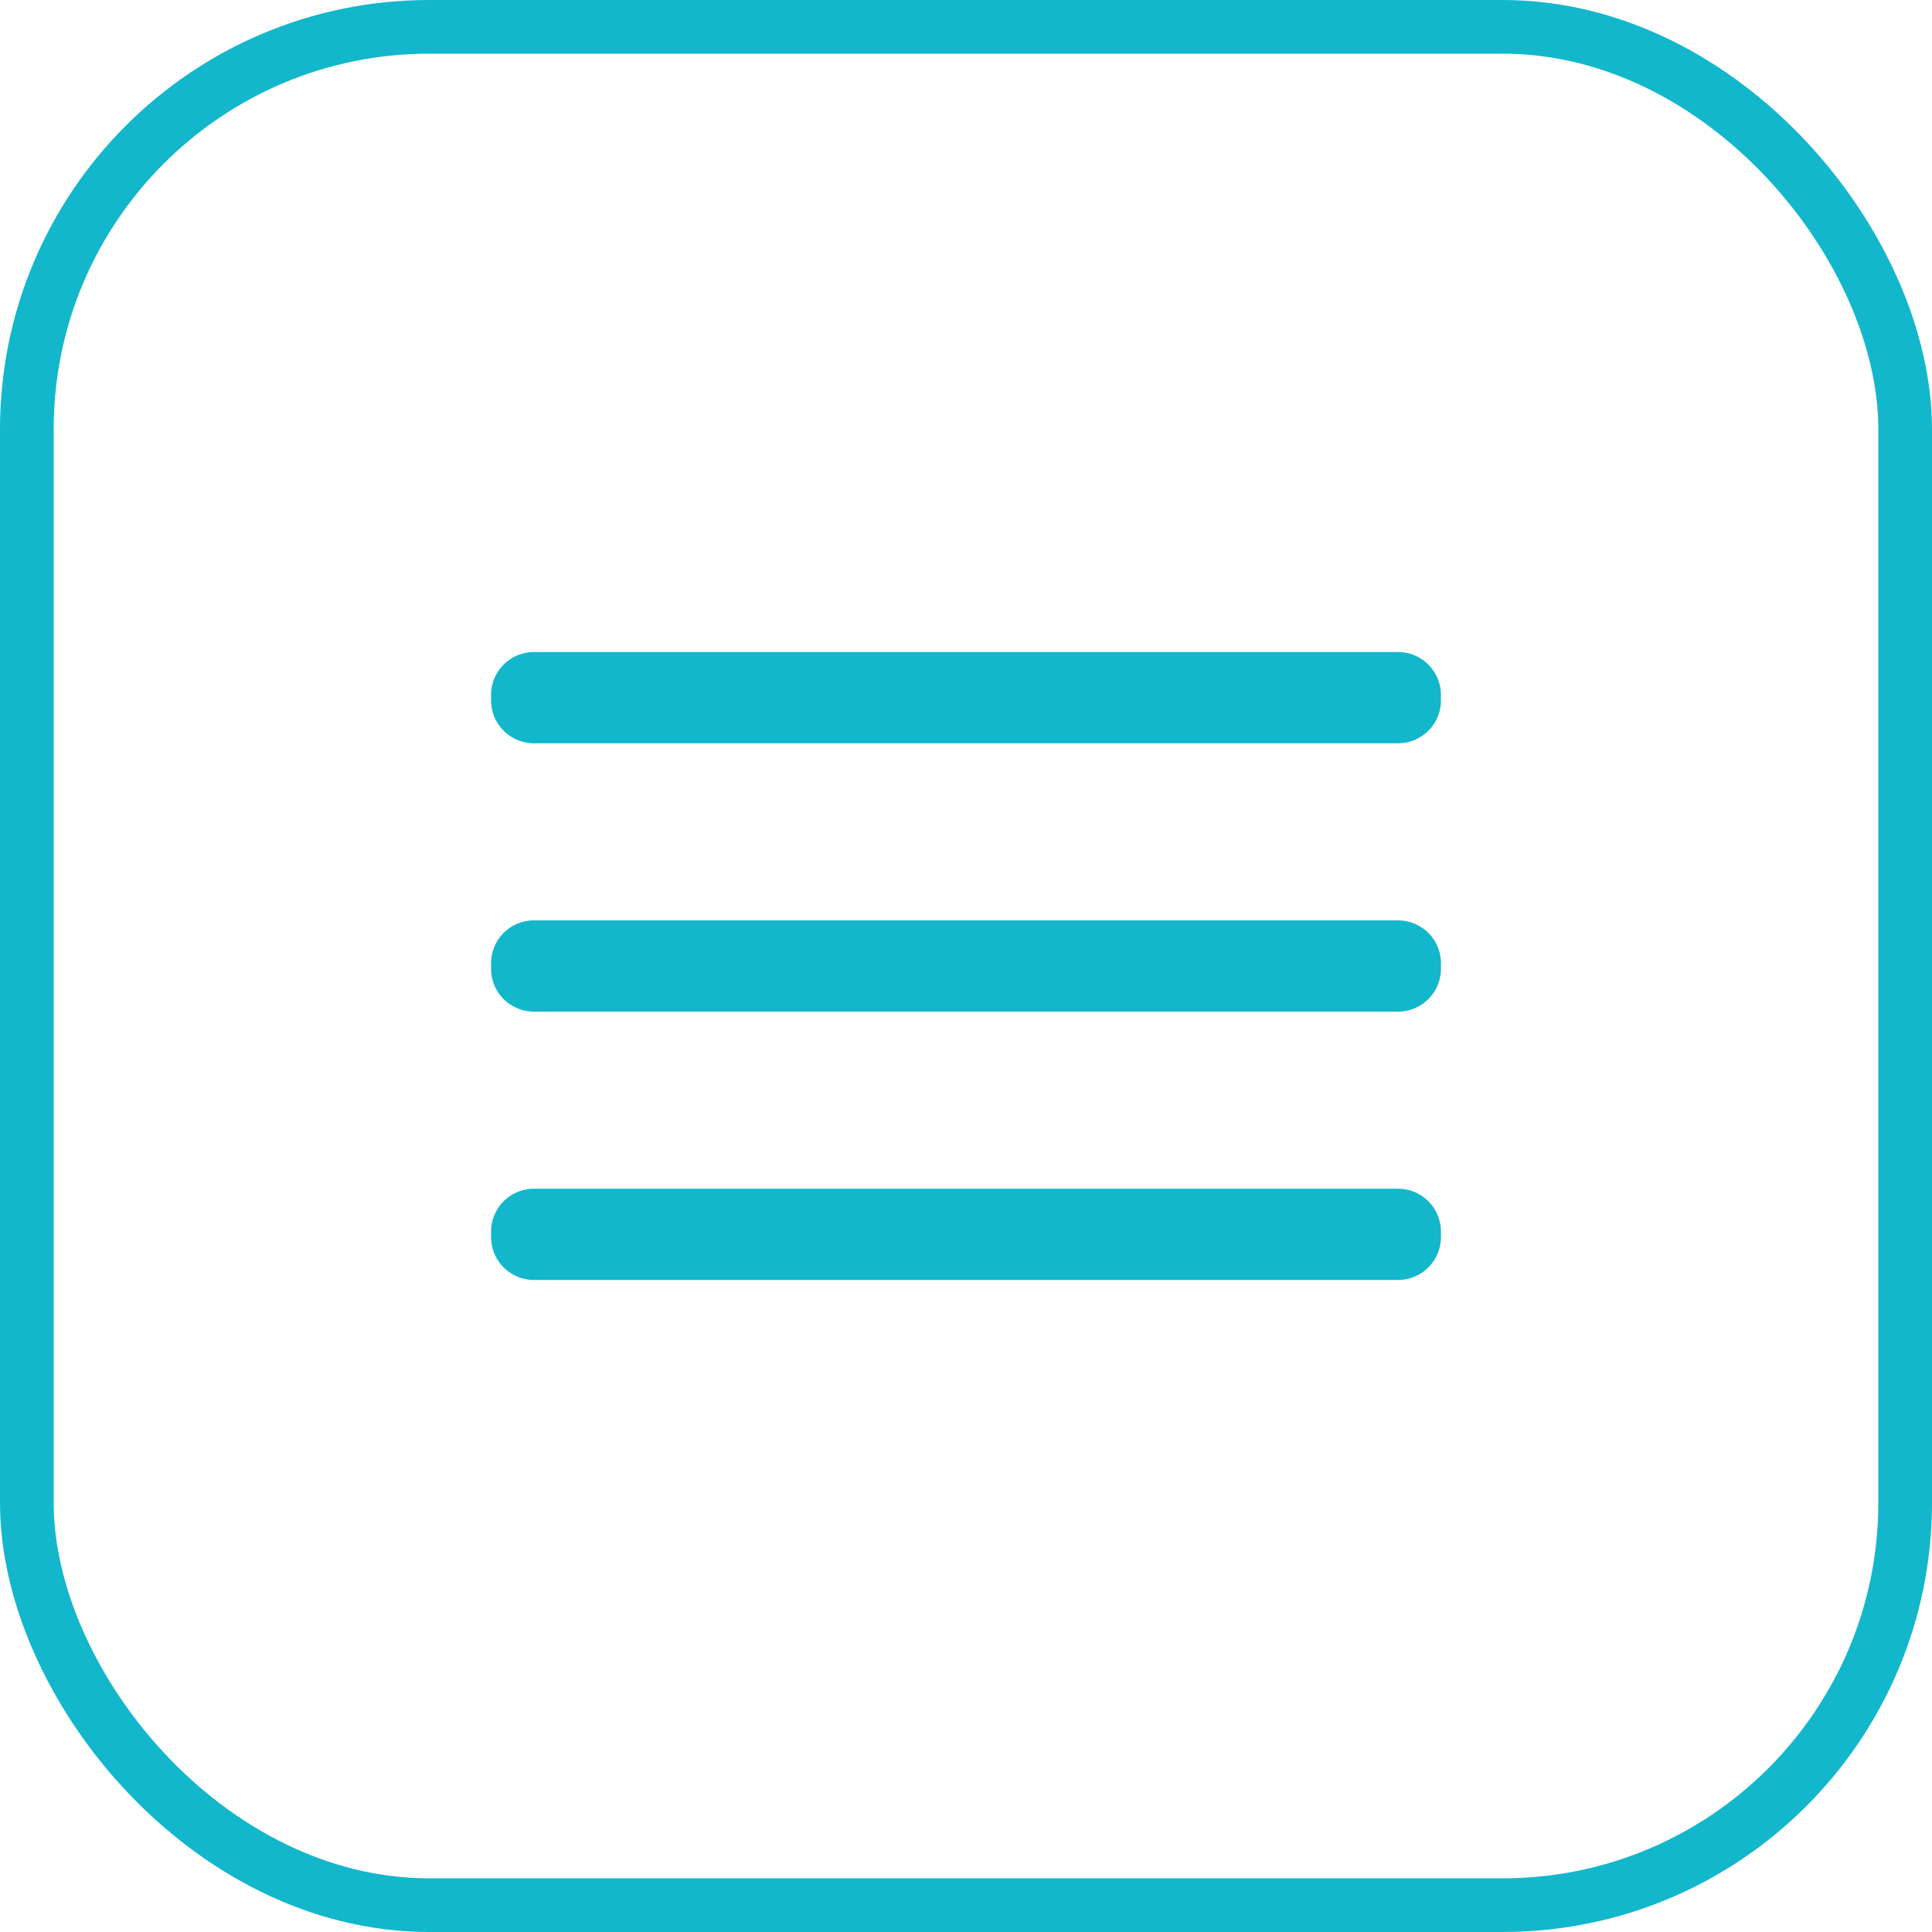
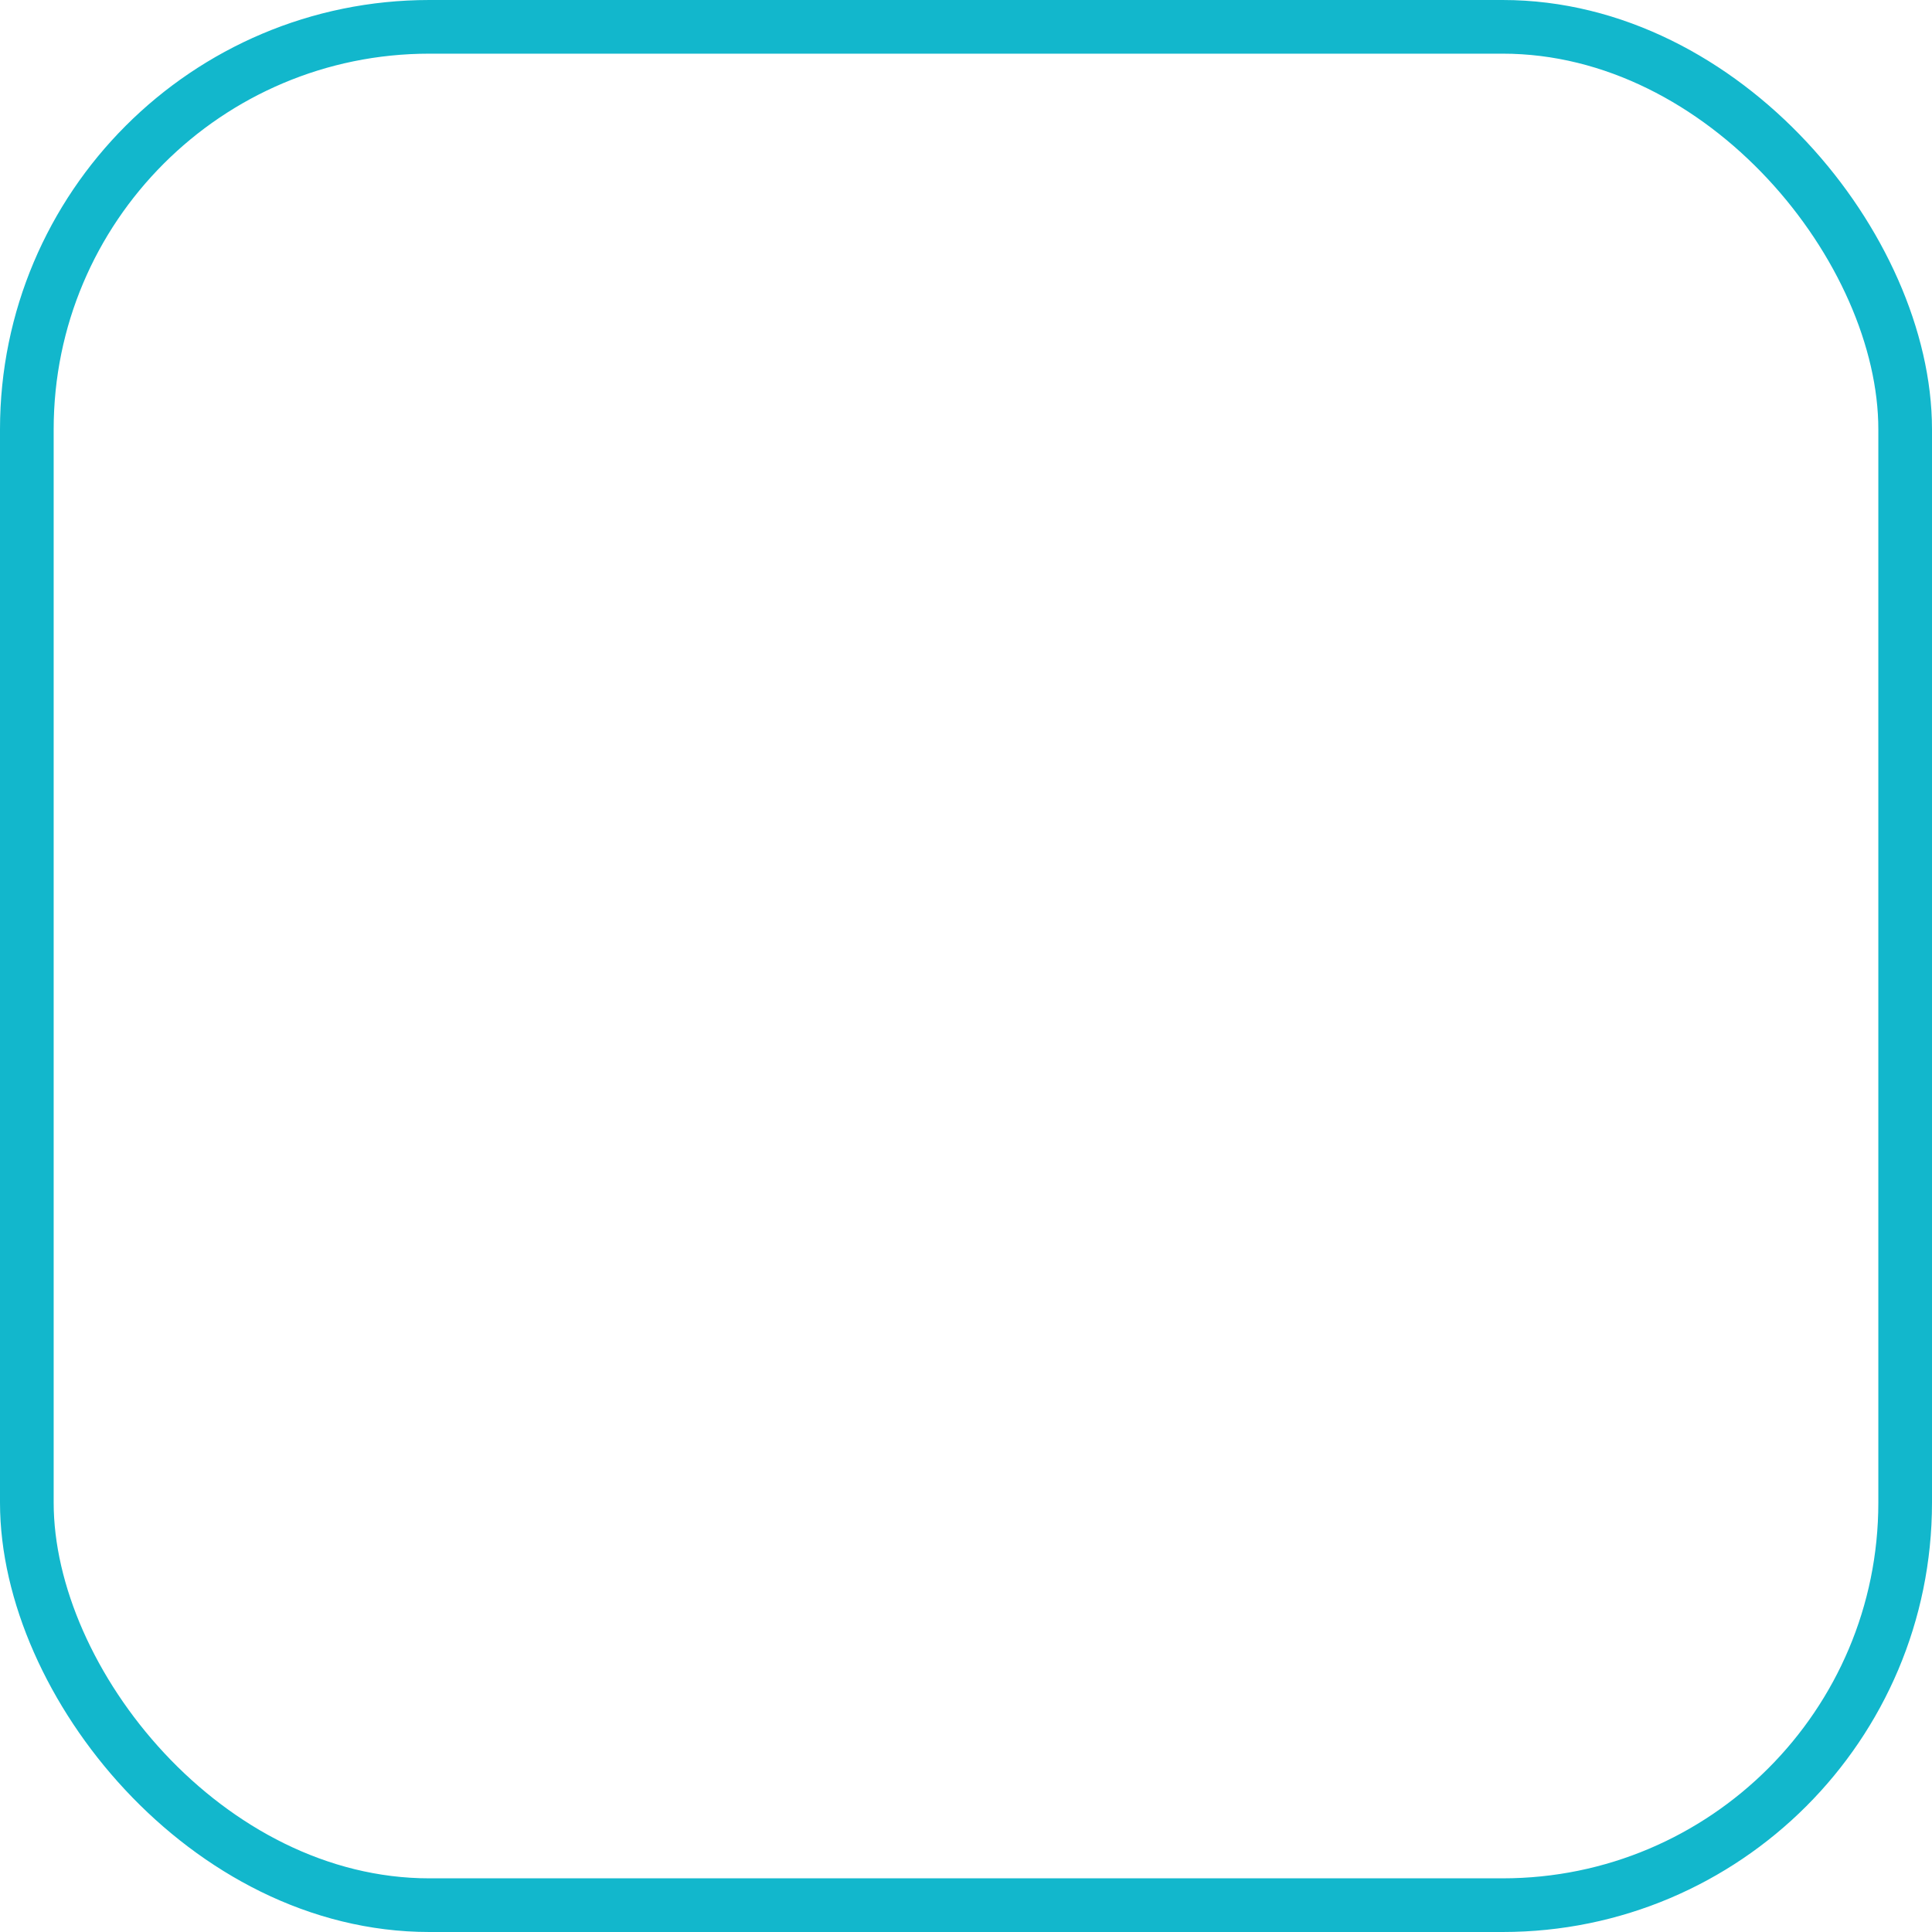
<svg xmlns="http://www.w3.org/2000/svg" width="36" height="36" viewBox="0 0 36 36">
  <g data-name="Group 59521">
    <g fill="none" stroke="#12b7cc" data-name="Rectangle 24826" transform="translate(-308 -58) translate(308 58)">
      <rect width="36" height="36" stroke="none" rx="8" />
      <rect width="35" height="35" x=".5" y=".5" rx="7.5" />
    </g>
    <g data-name="Hamburger Menu">
-       <path fill="#12b7cc" d="M26.05 23.85H9.95a.8.8 0 0 1-.8-.8v-.1a.8.8 0 0 1 .8-.8h16.1a.8.8 0 0 1 .8.8v.1a.8.8 0 0 1-.8.8m0-5H9.95a.8.8 0 0 1-.8-.8v-.1a.8.8 0 0 1 .8-.8h16.1a.8.8 0 0 1 .8.8v.1a.8.8 0 0 1-.8.8m0-5H9.95a.8.8 0 0 1-.8-.8v-.1a.8.8 0 0 1 .8-.8h16.1a.8.8 0 0 1 .8.8v.1a.8.8 0 0 1-.8.8" data-name="Path 13344" />
      <path fill="none" d="M6 6h24v24H6z" data-name="Rectangle 6626" />
    </g>
  </g>
</svg>